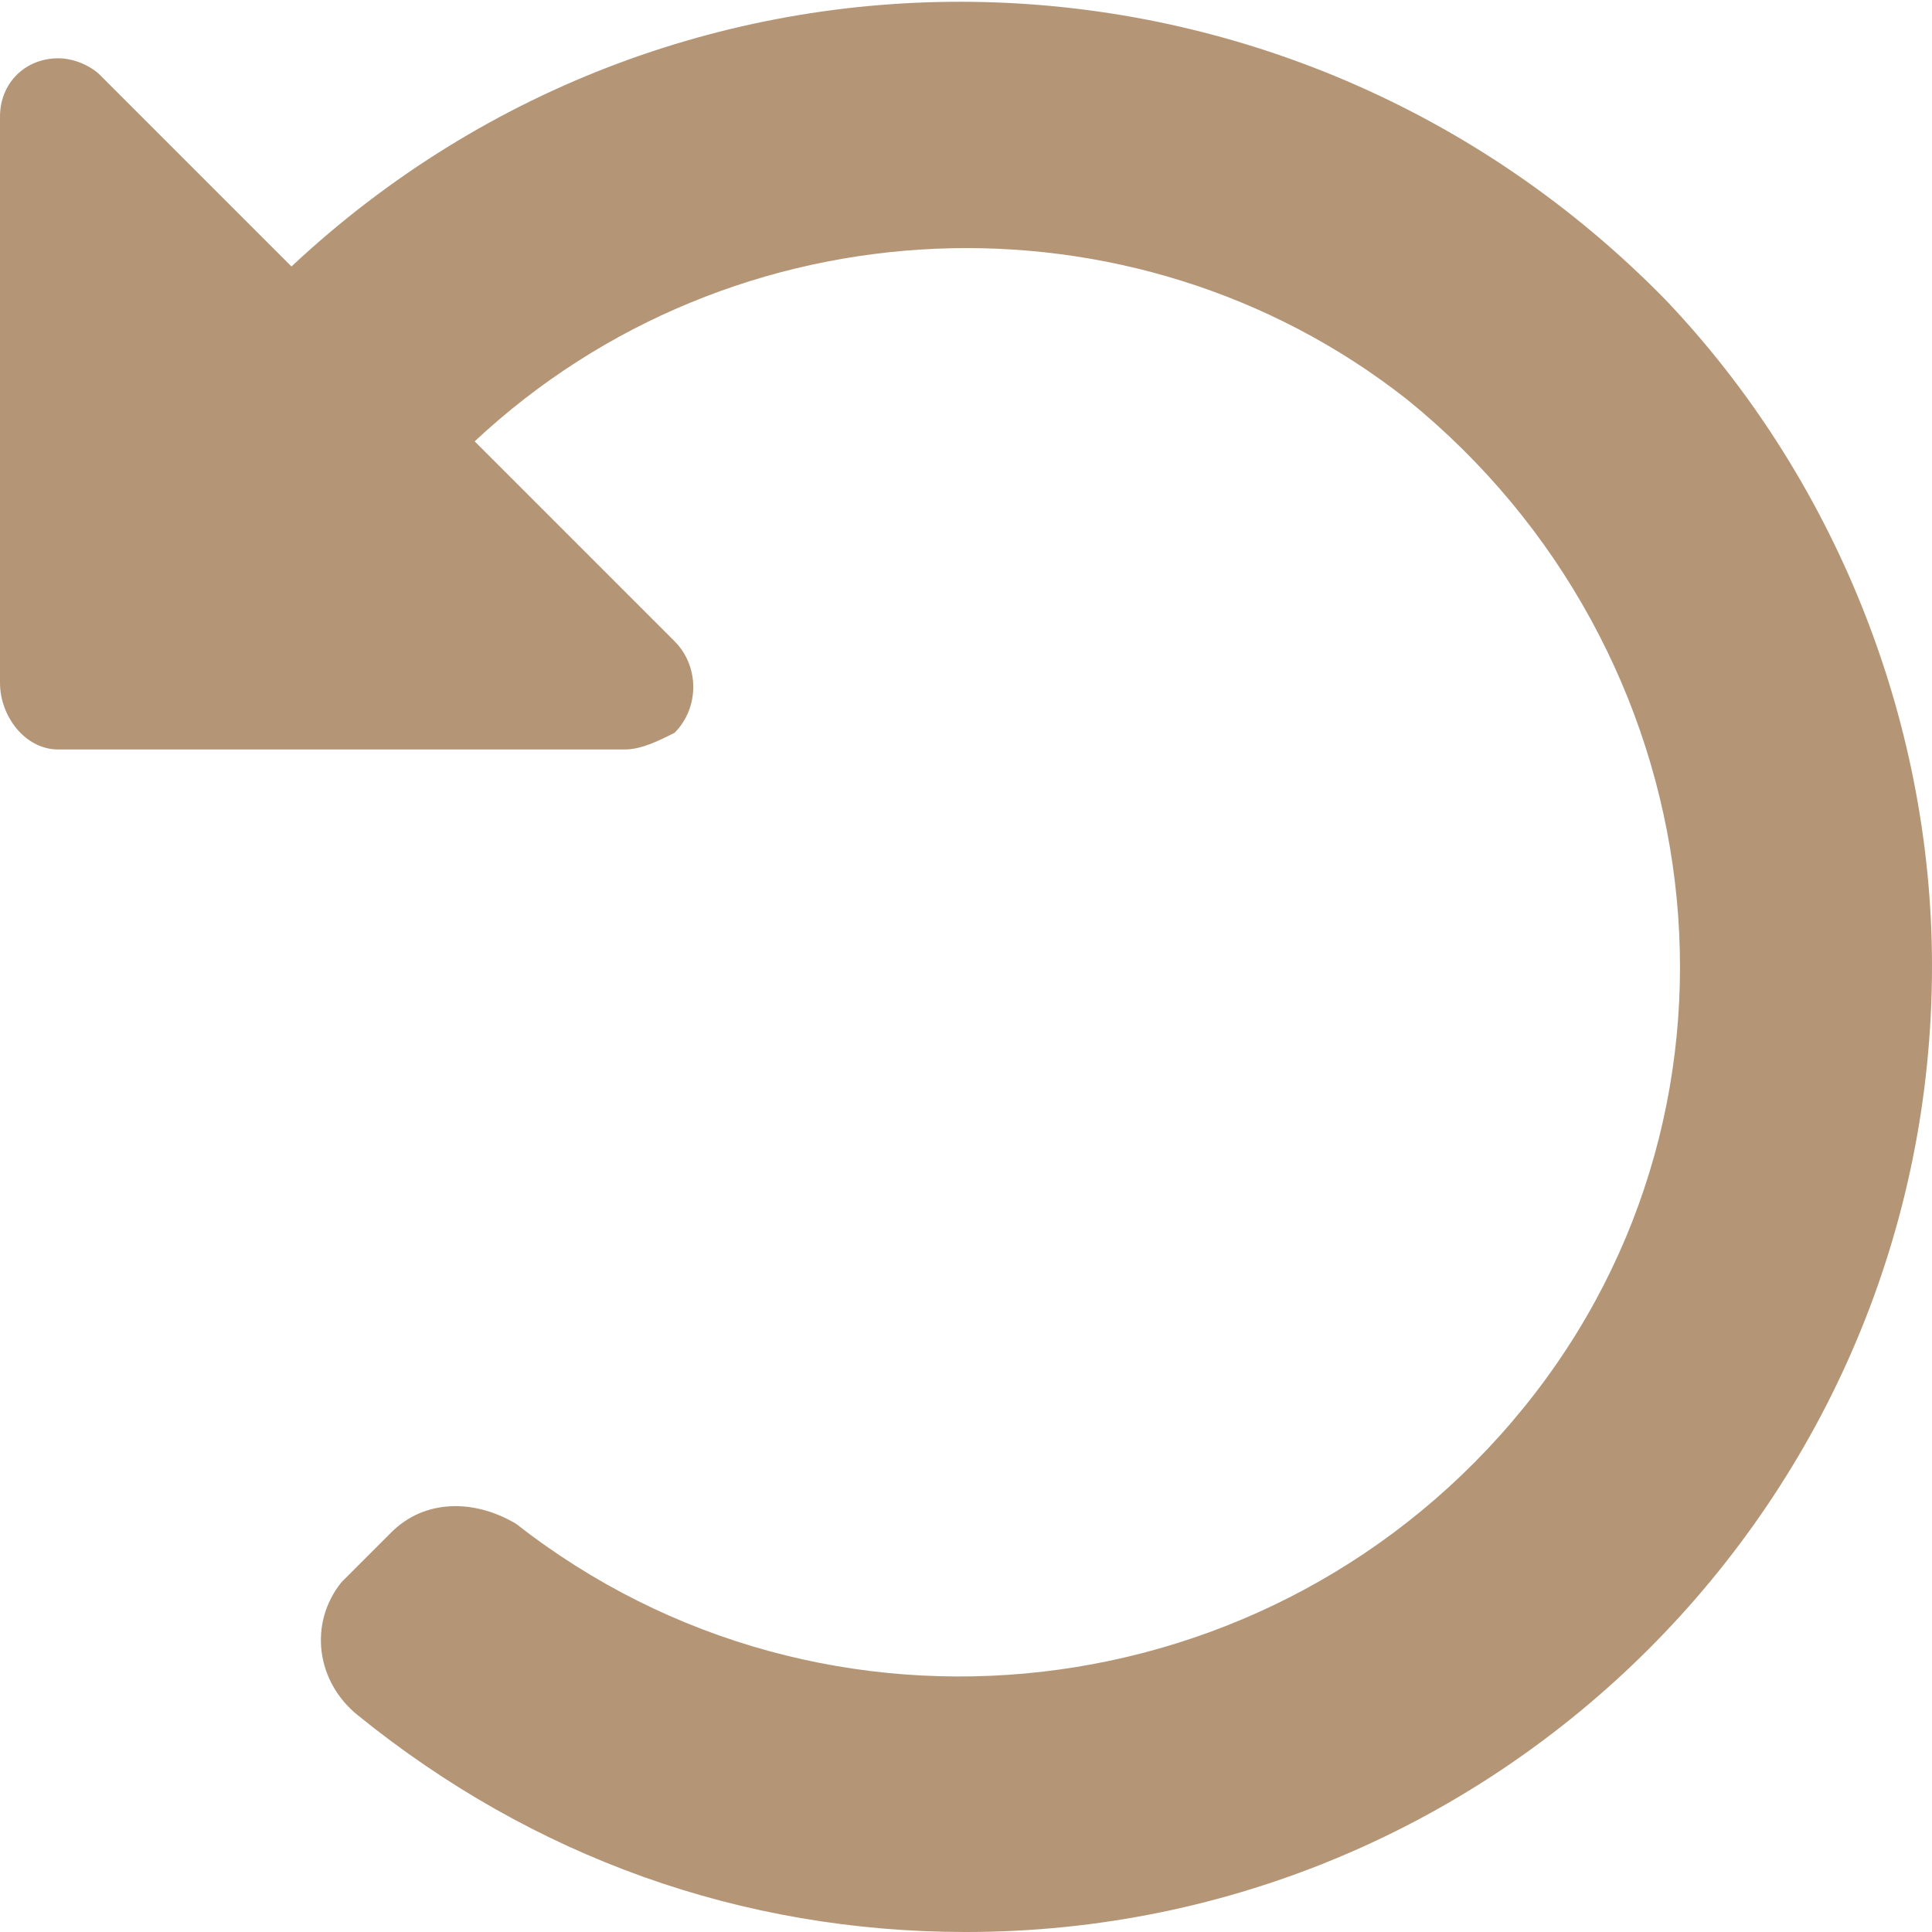
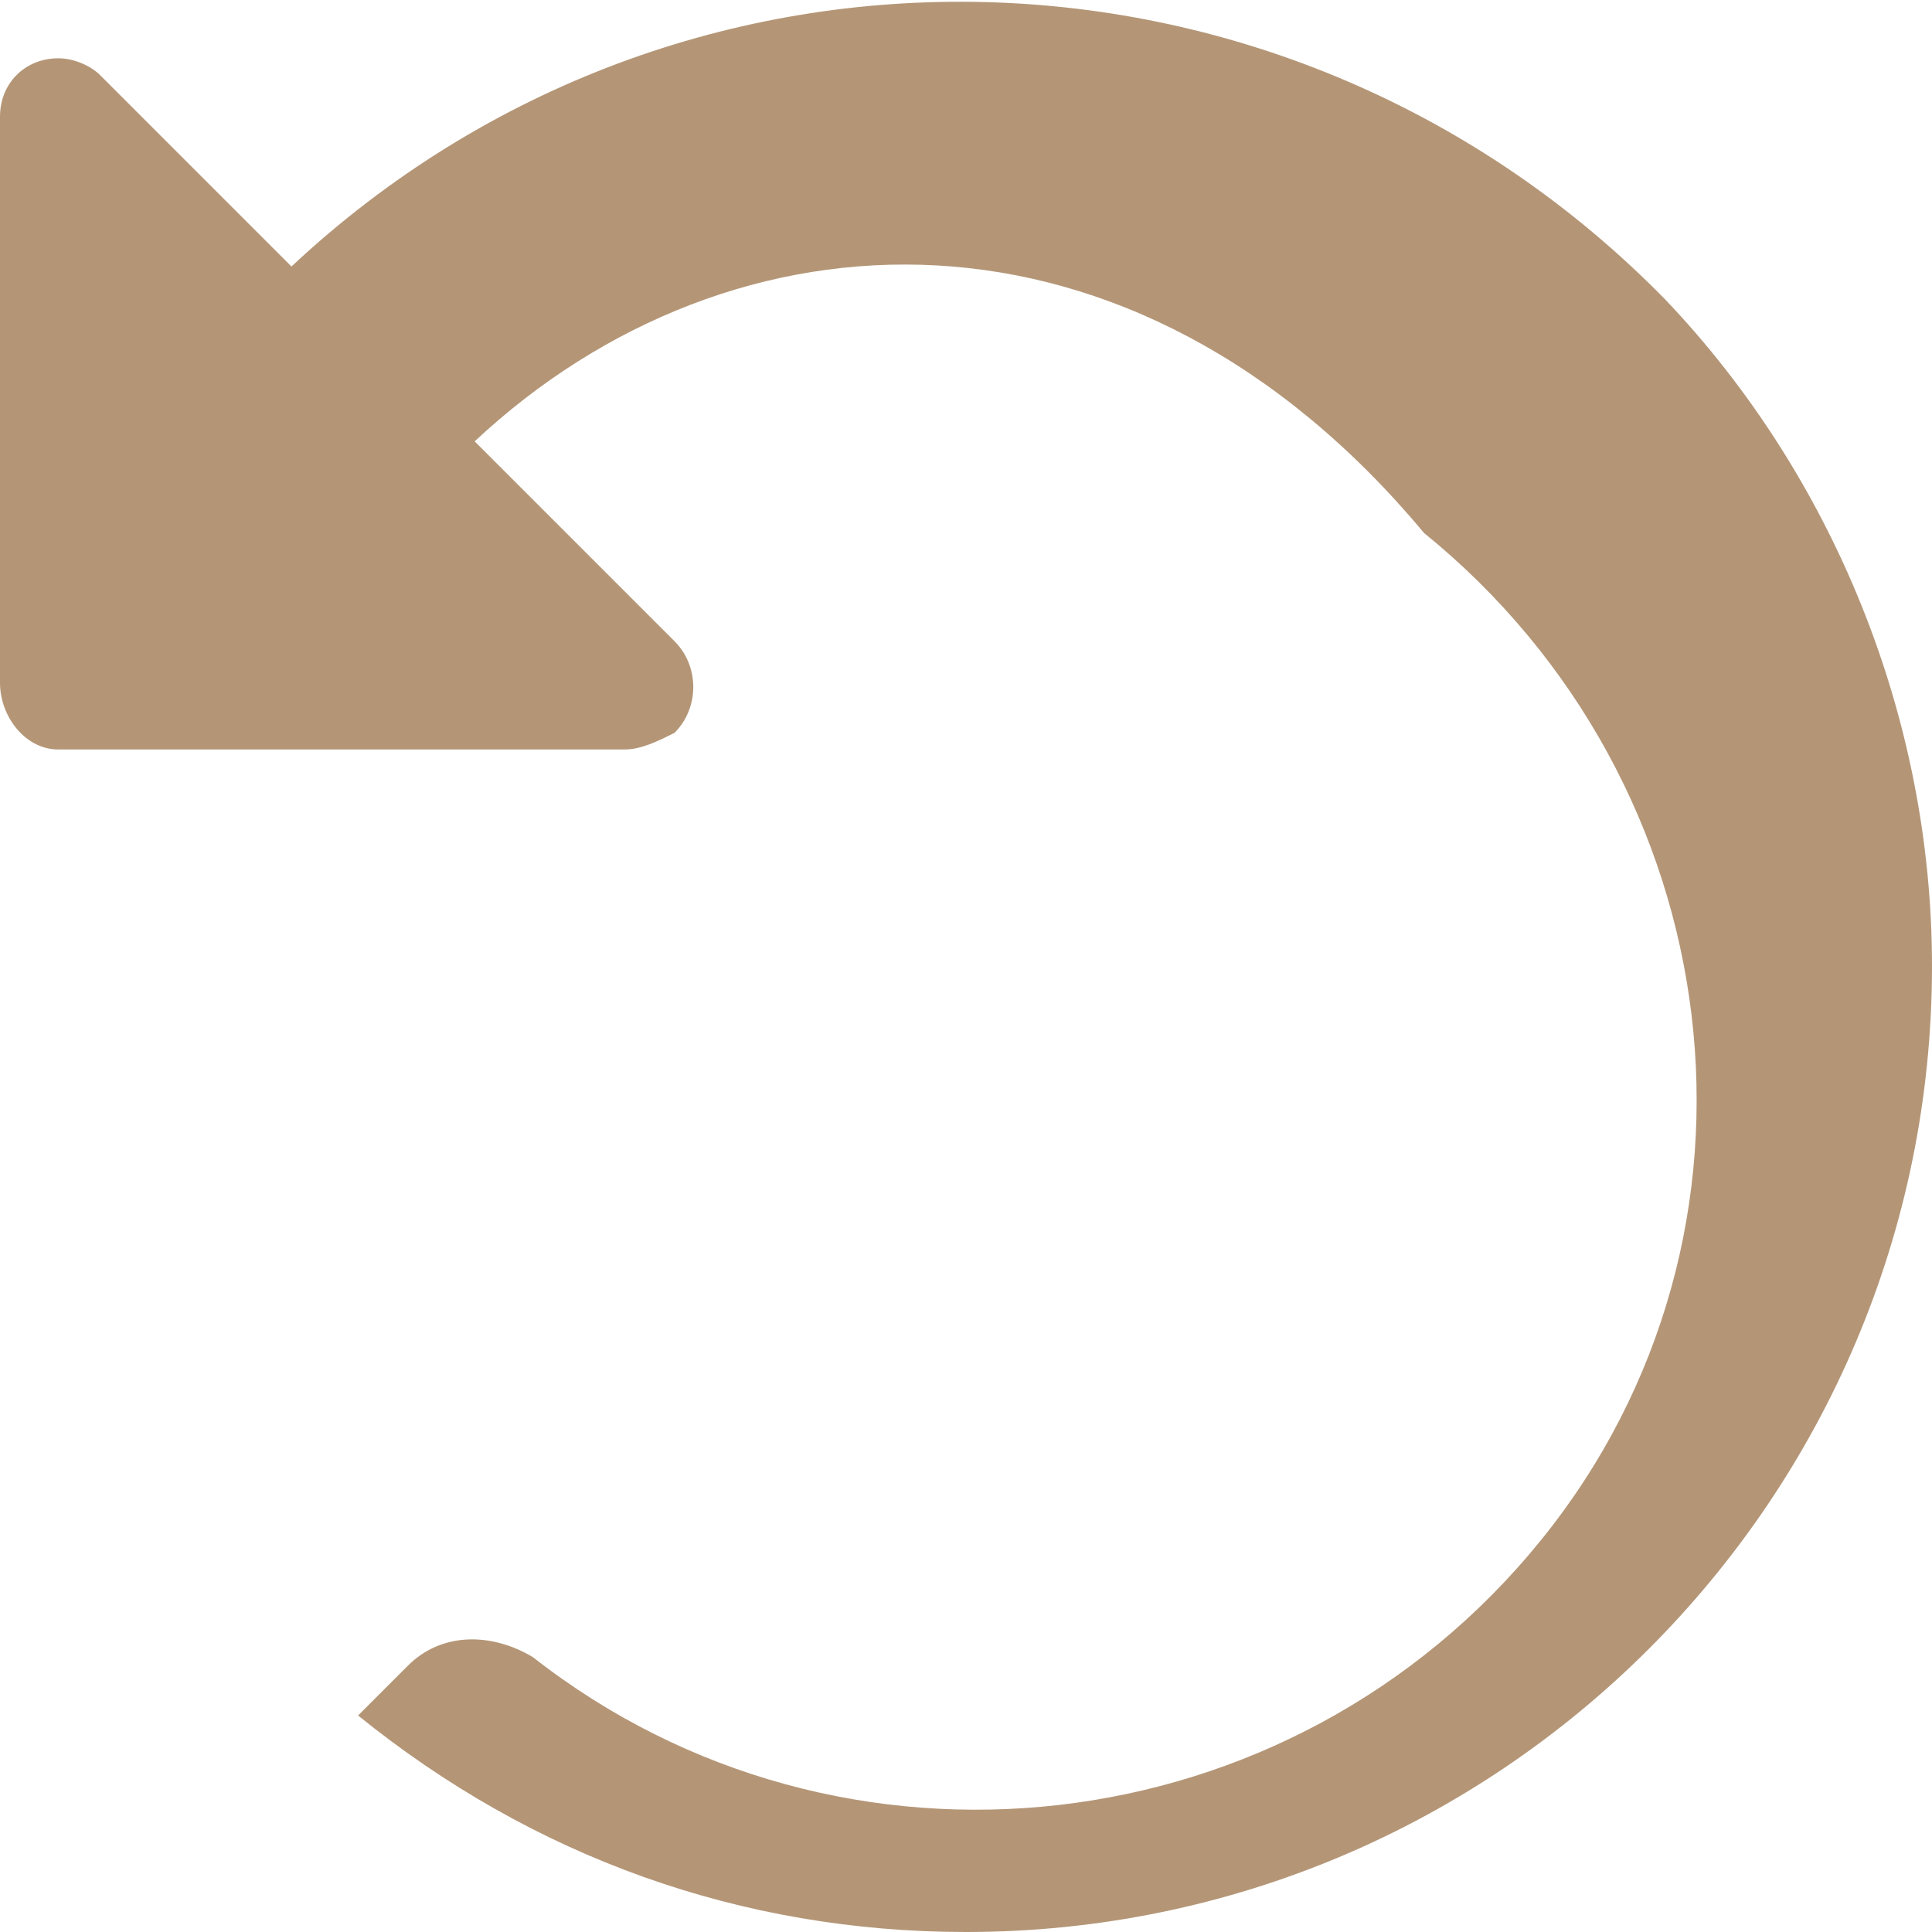
<svg xmlns="http://www.w3.org/2000/svg" version="1.1" id="圖層_1" x="0px" y="0px" viewBox="0 0 23.2 23.2" style="enable-background:new 0 0 23.2 23.2;" xml:space="preserve">
  <style type="text/css">
	.st0{fill:#B49677;}
</style>
-   <path id="history-solid" class="st0" d="M23.2,11.6c0,6.4-5.2,11.6-11.6,11.6c-2.7,0-5.2-0.9-7.3-2.6c-0.5-0.4-0.6-1.1-0.2-1.6  l0.1-0.1l0.5-0.5c0.4-0.4,1-0.4,1.5-0.1c3.7,2.9,9.1,2.3,12.1-1.4s2.3-9.1-1.4-12.1C13.6,2.2,8.8,2.4,5.7,5.3l2.4,2.4  c0.3,0.3,0.3,0.8,0,1.1C7.9,8.9,7.7,9,7.5,9H0.7C0.3,9,0,8.6,0,8.2V1.4C0,1,0.3,0.7,0.7,0.7c0.2,0,0.4,0.1,0.5,0.2l2.3,2.3  C8.2-1.2,15.5-1,20,3.6C22,5.7,23.2,8.6,23.2,11.6L23.2,11.6z" />
+   <path id="history-solid" class="st0" d="M23.2,11.6c0,6.4-5.2,11.6-11.6,11.6c-2.7,0-5.2-0.9-7.3-2.6l0.1-0.1l0.5-0.5c0.4-0.4,1-0.4,1.5-0.1c3.7,2.9,9.1,2.3,12.1-1.4s2.3-9.1-1.4-12.1C13.6,2.2,8.8,2.4,5.7,5.3l2.4,2.4  c0.3,0.3,0.3,0.8,0,1.1C7.9,8.9,7.7,9,7.5,9H0.7C0.3,9,0,8.6,0,8.2V1.4C0,1,0.3,0.7,0.7,0.7c0.2,0,0.4,0.1,0.5,0.2l2.3,2.3  C8.2-1.2,15.5-1,20,3.6C22,5.7,23.2,8.6,23.2,11.6L23.2,11.6z" />
</svg>